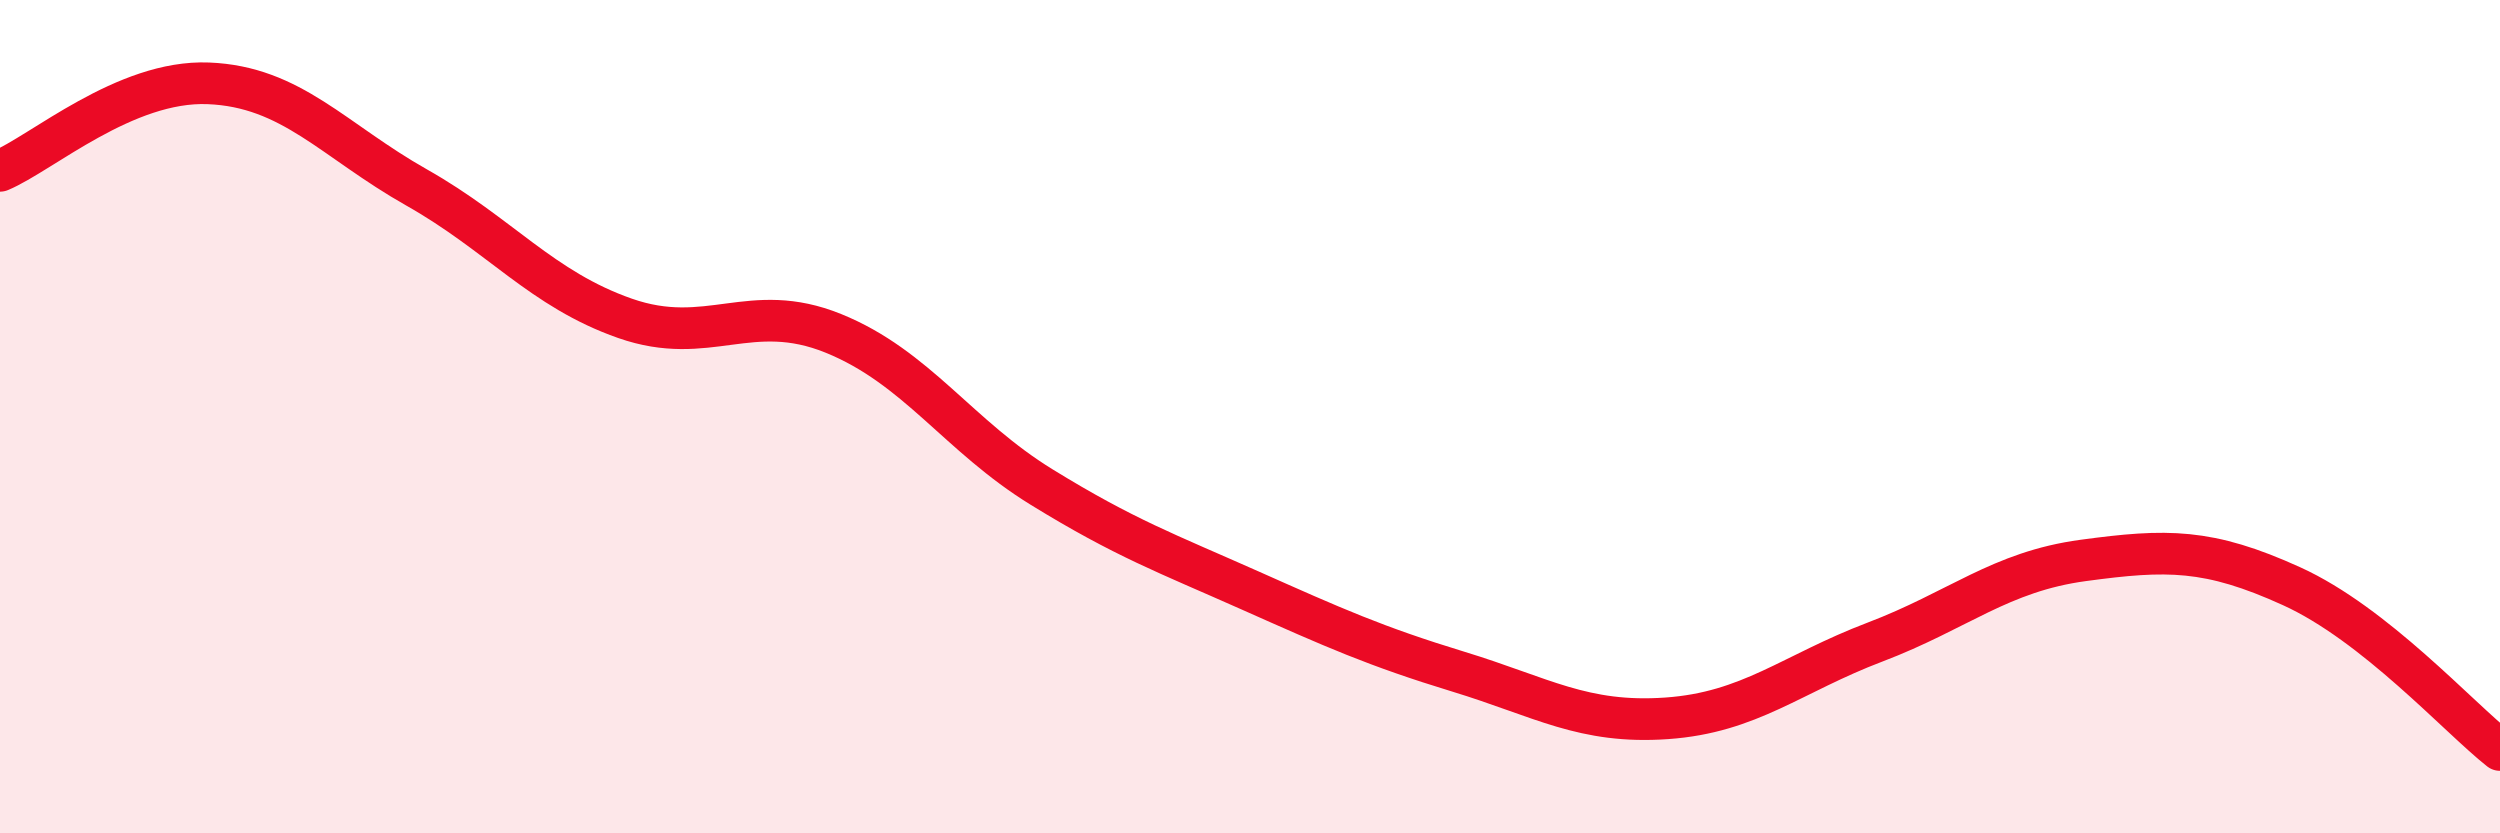
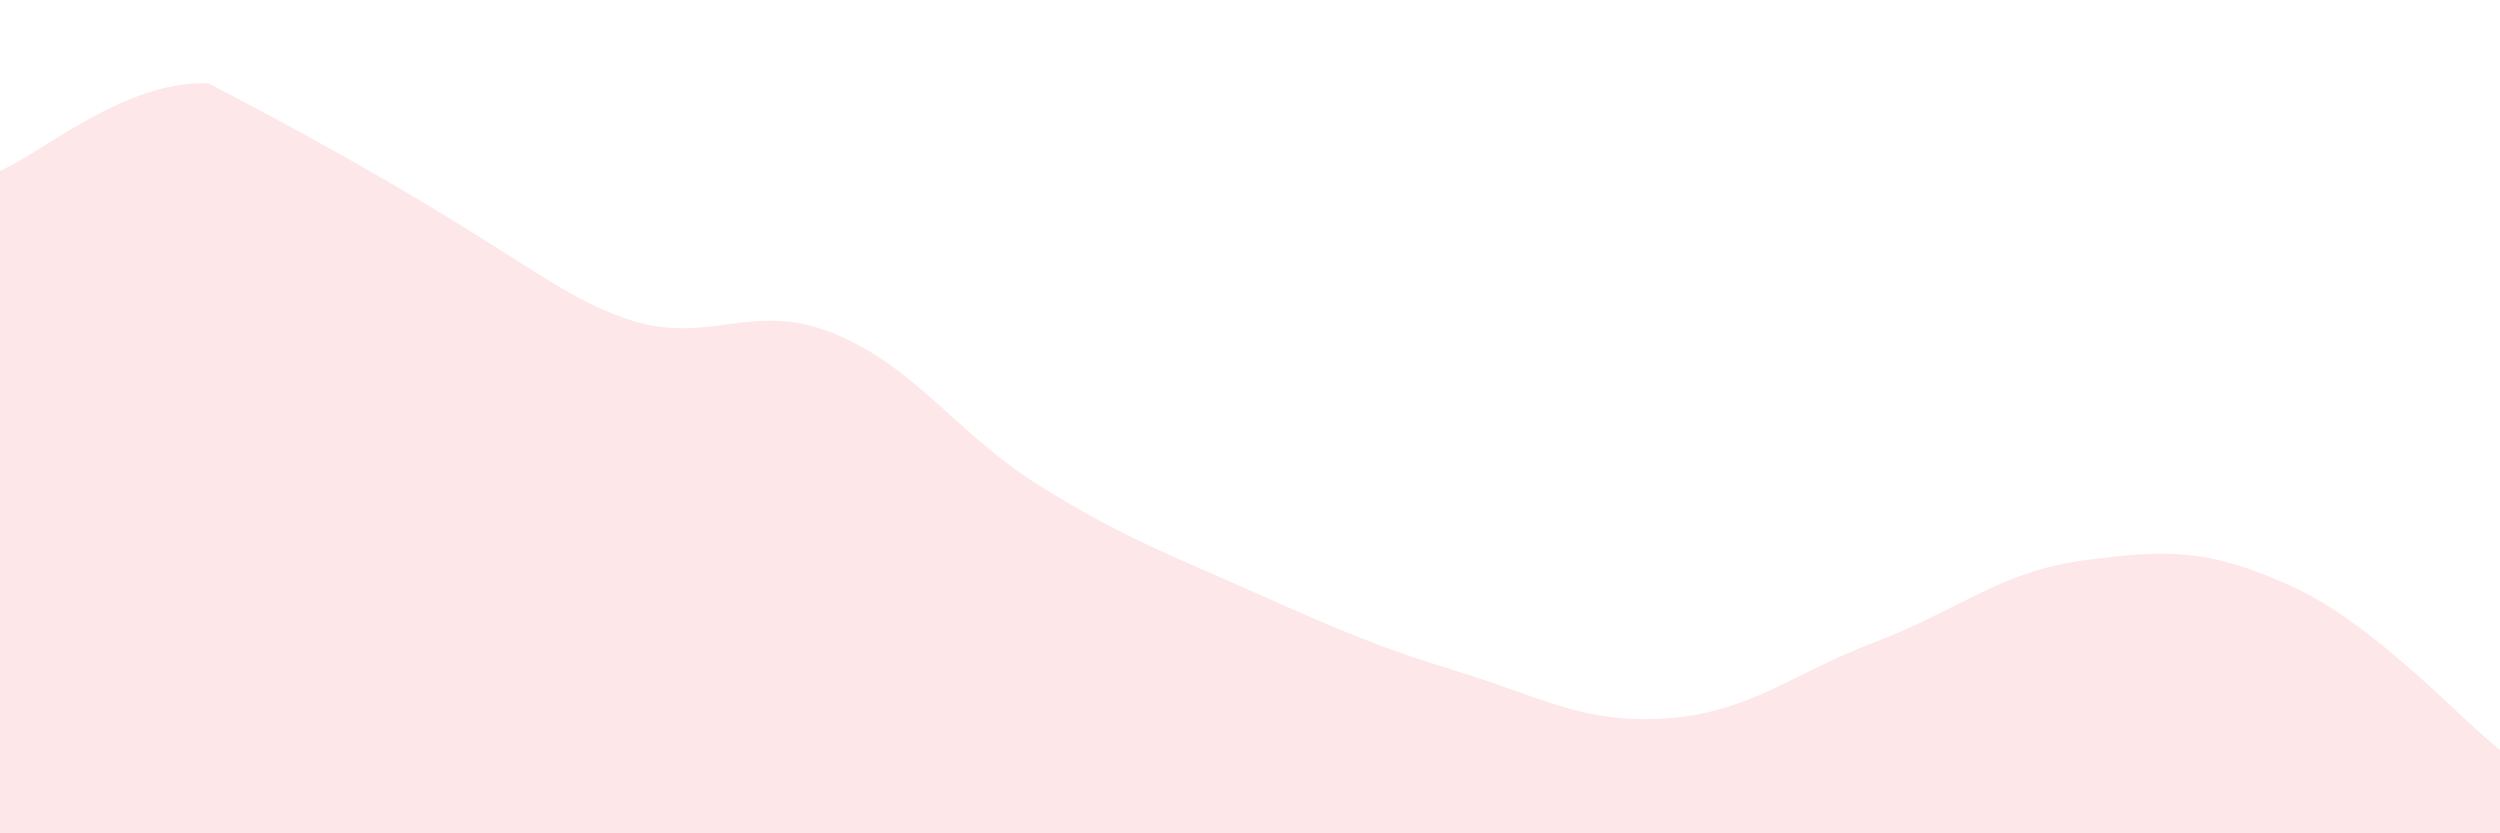
<svg xmlns="http://www.w3.org/2000/svg" width="60" height="20" viewBox="0 0 60 20">
-   <path d="M 0,4.1 C 1,3.68 3,1.92 5,2 C 7,2.08 8,3.37 10,4.5 C 12,5.63 13,6.94 15,7.64 C 17,8.34 18,7.19 20,8 C 22,8.81 23,10.46 25,11.69 C 27,12.92 28,13.28 30,14.17 C 32,15.06 33,15.51 35,16.12 C 37,16.73 38,17.38 40,17.24 C 42,17.1 43,16.17 45,15.41 C 47,14.65 48,13.72 50,13.45 C 52,13.18 53,13.16 55,14.07 C 57,14.98 59,17.21 60,18L60 20L0 20Z" fill="#EB0A25" opacity="0.1" stroke-linecap="round" stroke-linejoin="round" />
-   <path d="M 0,4.1 C 1,3.68 3,1.92 5,2 C 7,2.08 8,3.37 10,4.5 C 12,5.63 13,6.94 15,7.64 C 17,8.34 18,7.19 20,8 C 22,8.81 23,10.46 25,11.69 C 27,12.92 28,13.28 30,14.17 C 32,15.06 33,15.51 35,16.12 C 37,16.73 38,17.38 40,17.24 C 42,17.1 43,16.17 45,15.41 C 47,14.65 48,13.72 50,13.45 C 52,13.18 53,13.16 55,14.07 C 57,14.98 59,17.21 60,18" stroke="#EB0A25" stroke-width="1" fill="none" stroke-linecap="round" stroke-linejoin="round" />
+   <path d="M 0,4.1 C 1,3.68 3,1.92 5,2 C 12,5.63 13,6.94 15,7.64 C 17,8.34 18,7.19 20,8 C 22,8.81 23,10.46 25,11.69 C 27,12.92 28,13.28 30,14.17 C 32,15.06 33,15.51 35,16.12 C 37,16.73 38,17.38 40,17.24 C 42,17.1 43,16.17 45,15.41 C 47,14.65 48,13.72 50,13.45 C 52,13.18 53,13.16 55,14.07 C 57,14.98 59,17.21 60,18L60 20L0 20Z" fill="#EB0A25" opacity="0.1" stroke-linecap="round" stroke-linejoin="round" />
</svg>